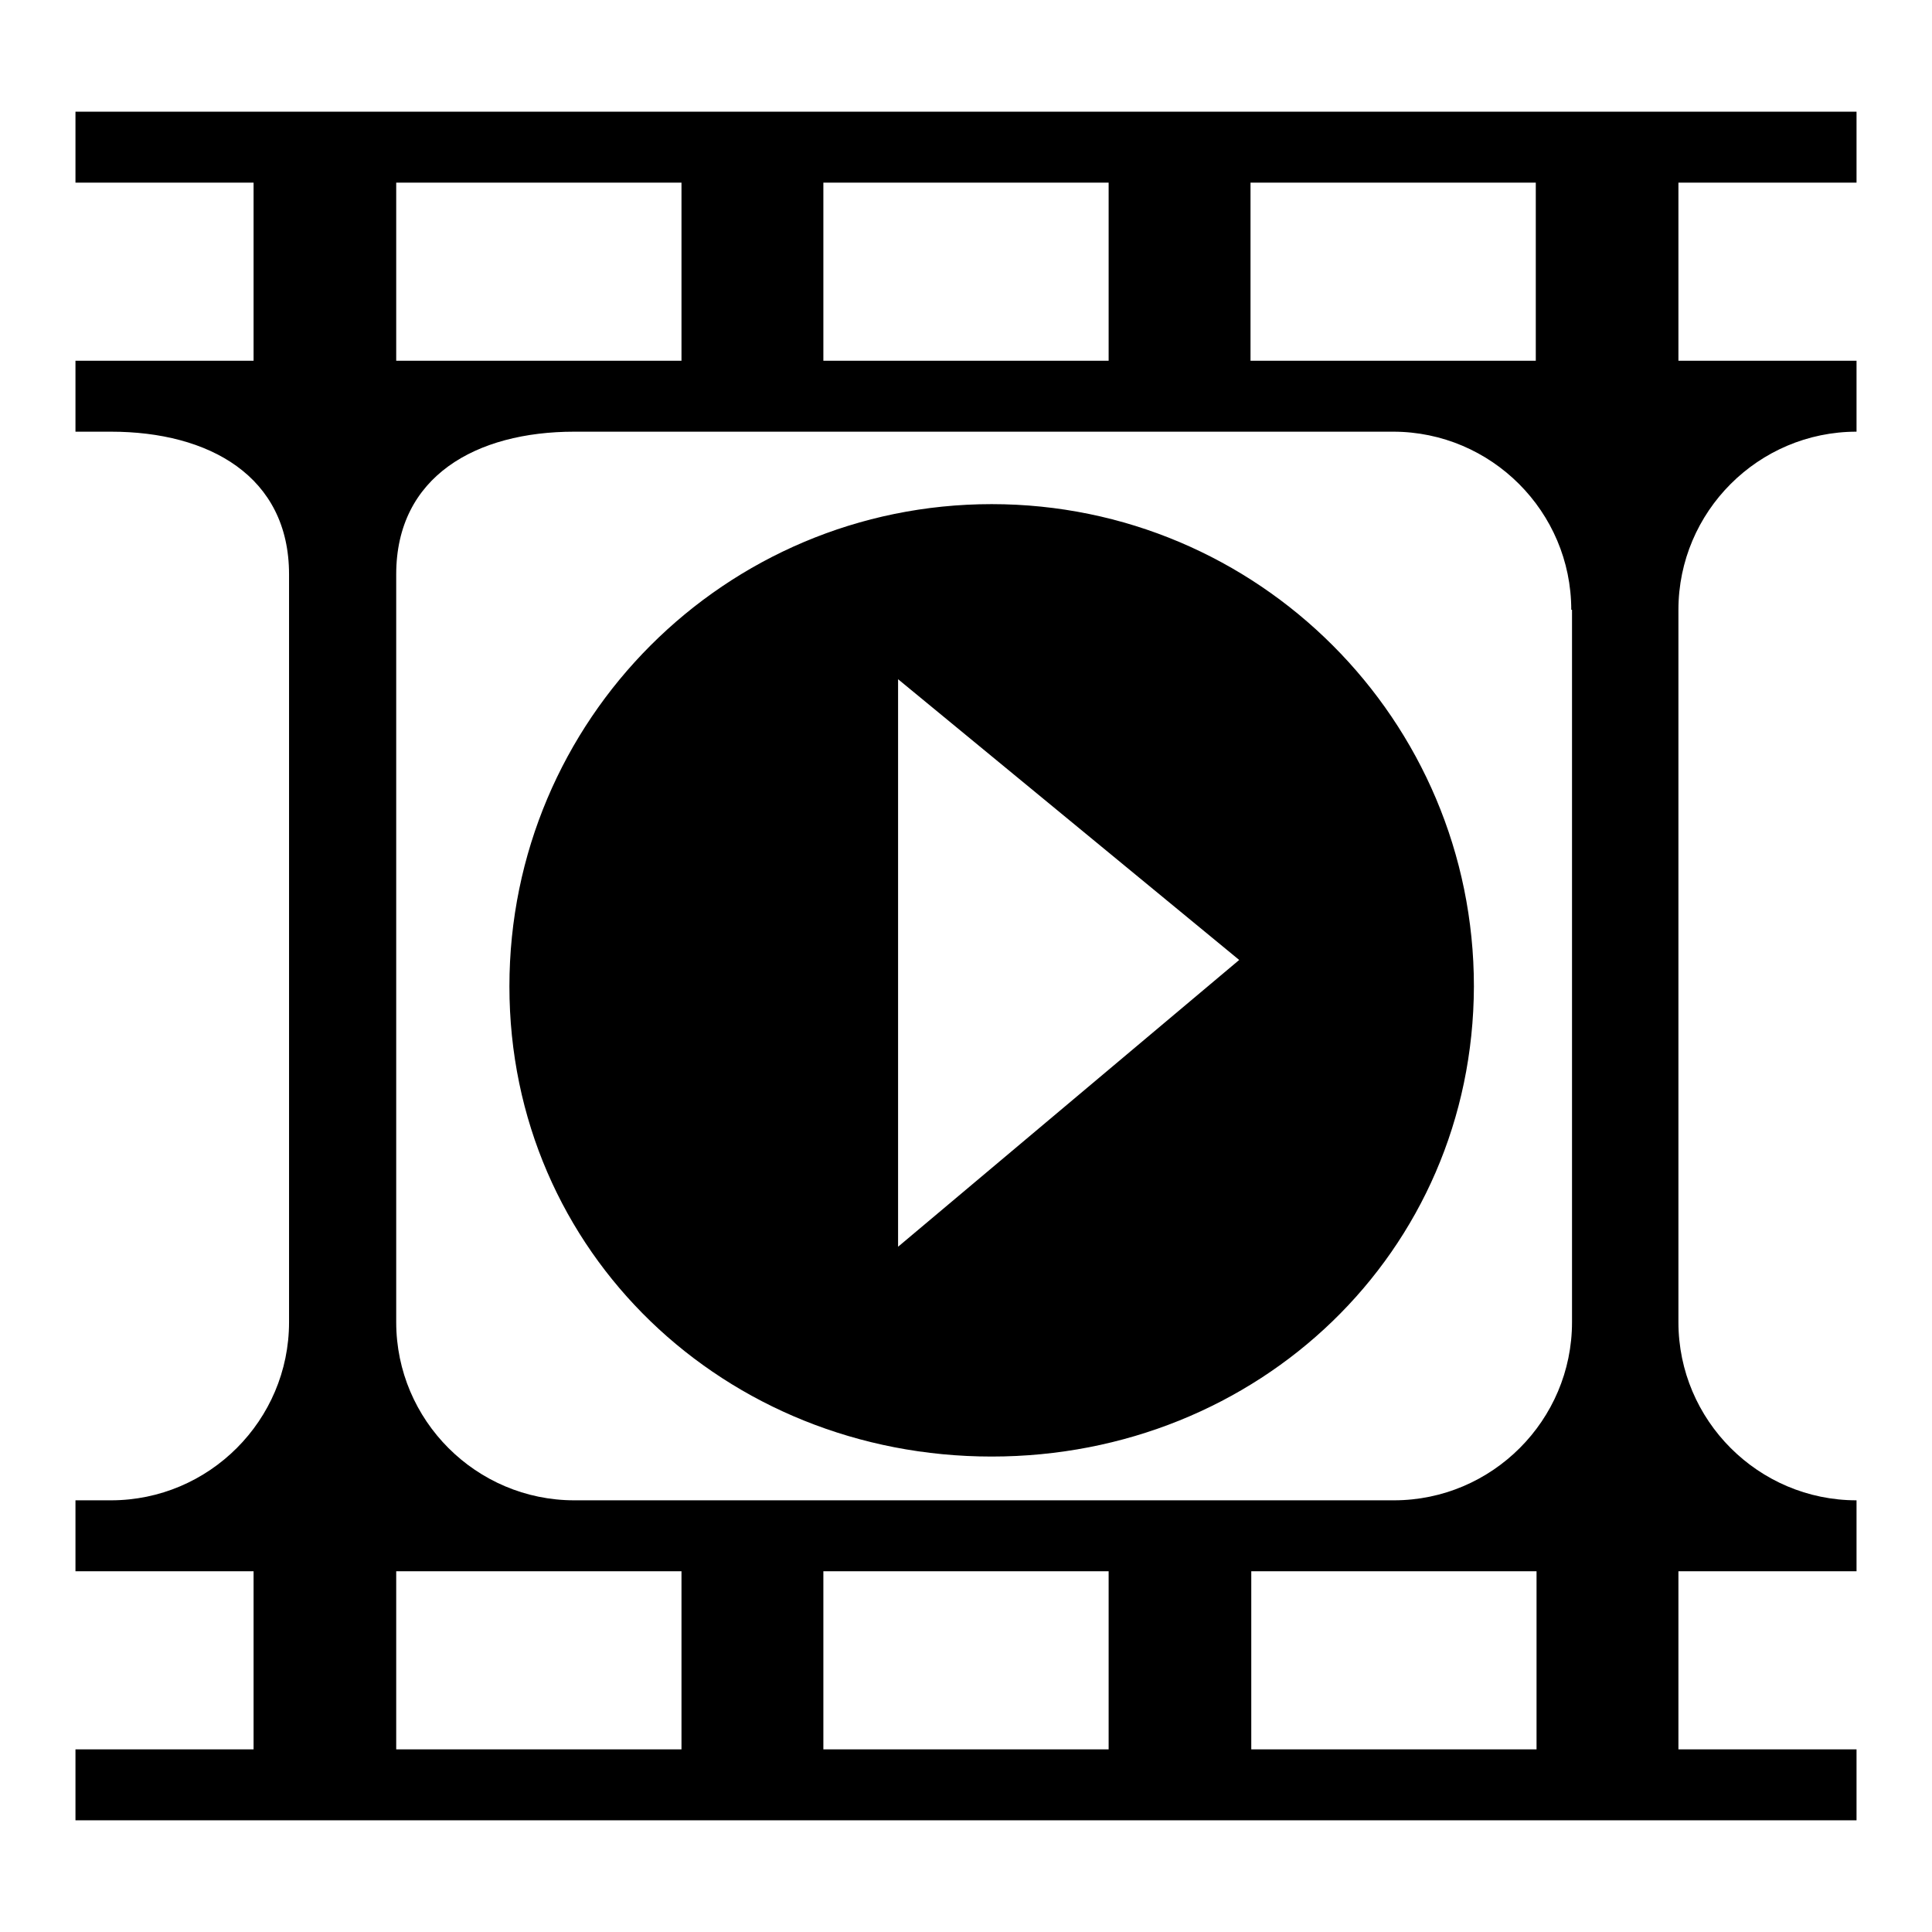
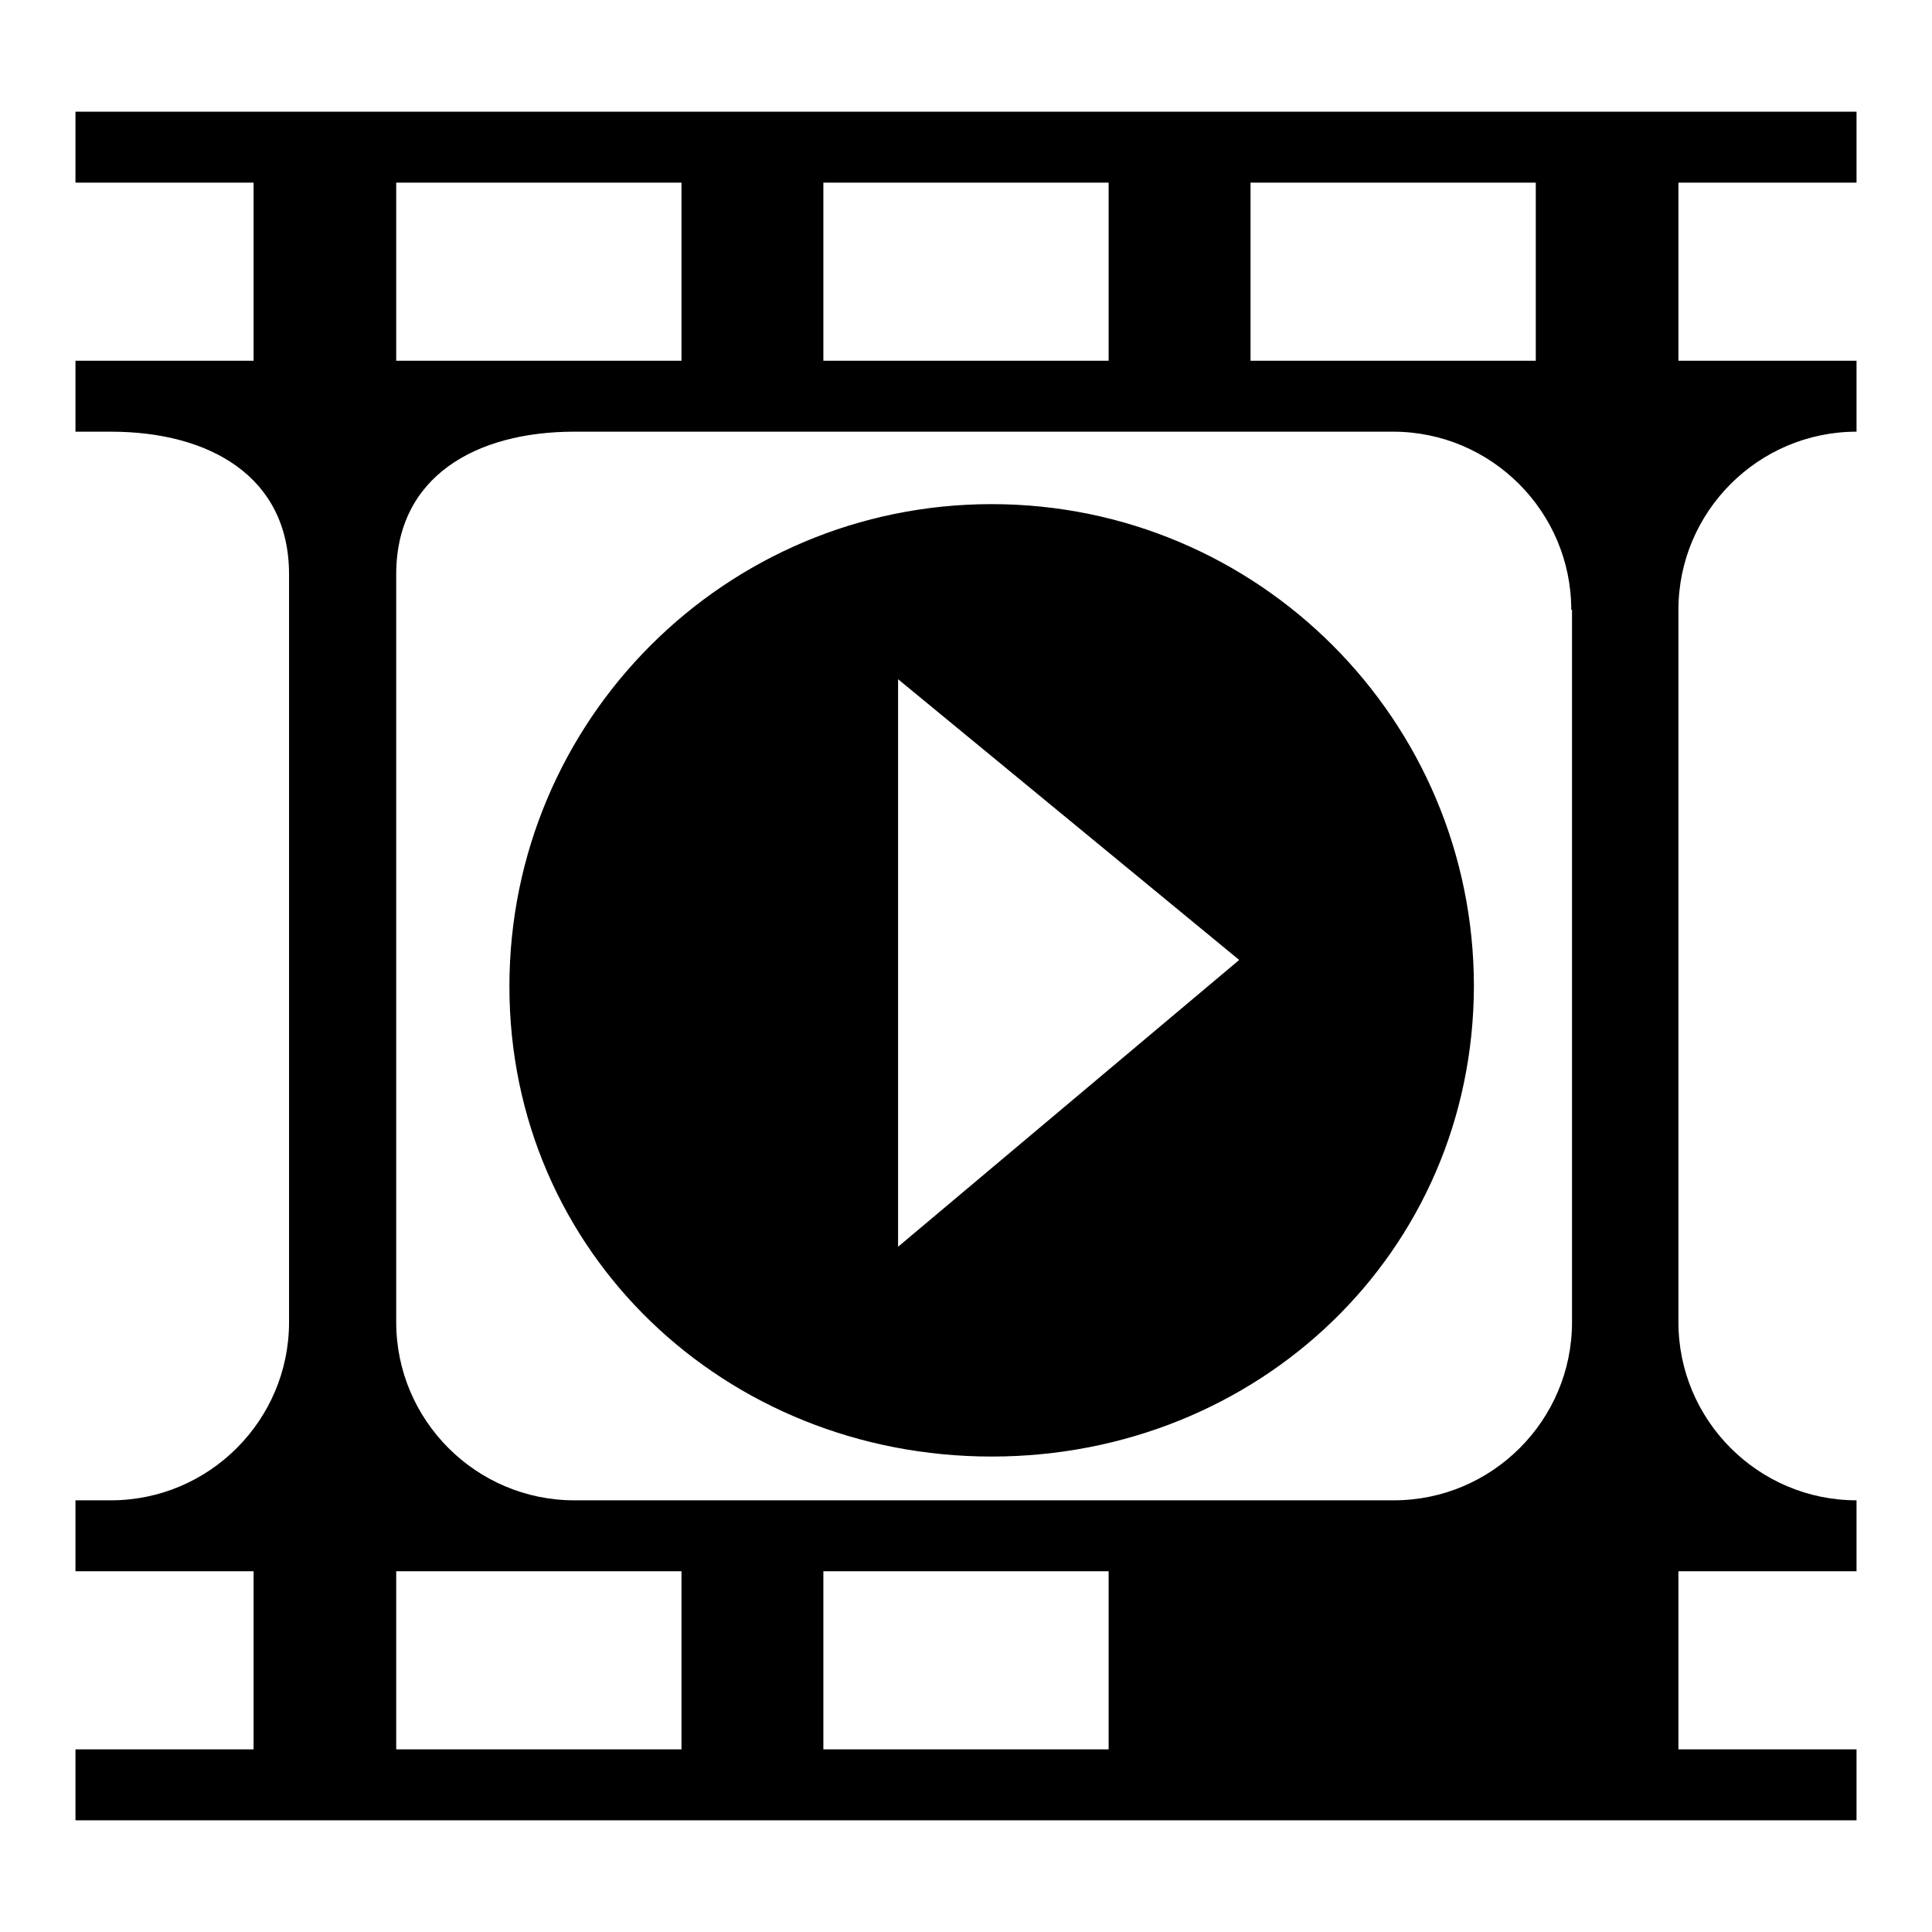
<svg xmlns="http://www.w3.org/2000/svg" version="1.1" x="0px" y="0px" viewBox="0 0 256 256" enable-background="new 0 0 256 256" xml:space="preserve">
  <g>
    <g>
-       <path fill="#000000" d="M246,24.2h-23.6v23.6H246v9.4c-13,0-23.6,10.6-23.6,23.6v94.4c0,13,10.6,23.6,23.6,23.6v9.4h-23.6v23.6H246v9.4H10v-9.4h23.6v-23.6H10v-9.4h4.7c13,0,23.6-10.6,23.6-23.6V76.1c0-13-10.6-18.9-23.6-18.9H10v-9.4h23.6V24.2H10v-9.4h236V24.2z M165.8,231.8h37.8v-23.6h-37.8V231.8z M109.1,231.8h37.8v-23.6h-37.8V231.8z M52.5,231.8h37.8v-23.6H52.5V231.8z M90.2,24.2H52.5v23.6h37.8V24.2z M146.9,24.2h-37.8v23.6h37.8V24.2L146.9,24.2z M203.5,24.2h-37.8v23.6h37.8V24.2z M208.2,80.8c0-13-10.6-23.6-23.6-23.6H76.1c-13,0-23.6,5.9-23.6,18.9v99.1c0,13,10.6,23.6,23.6,23.6h108.6c13,0,23.6-10.6,23.6-23.6V80.8L208.2,80.8z M131.4,193c-35.3,0-63.9-27-63.9-62.3c0-35.3,28.6-63.9,63.9-63.9s63.9,28.6,63.9,63.9C195.2,166,166.7,193,131.4,193 M119,90v75.2l45.2-38L119,90z" />
+       <path fill="#000000" d="M246,24.2h-23.6v23.6H246v9.4c-13,0-23.6,10.6-23.6,23.6v94.4c0,13,10.6,23.6,23.6,23.6v9.4h-23.6v23.6H246v9.4H10v-9.4h23.6v-23.6H10v-9.4h4.7c13,0,23.6-10.6,23.6-23.6V76.1c0-13-10.6-18.9-23.6-18.9H10v-9.4h23.6V24.2H10v-9.4h236V24.2z M165.8,231.8h37.8h-37.8V231.8z M109.1,231.8h37.8v-23.6h-37.8V231.8z M52.5,231.8h37.8v-23.6H52.5V231.8z M90.2,24.2H52.5v23.6h37.8V24.2z M146.9,24.2h-37.8v23.6h37.8V24.2L146.9,24.2z M203.5,24.2h-37.8v23.6h37.8V24.2z M208.2,80.8c0-13-10.6-23.6-23.6-23.6H76.1c-13,0-23.6,5.9-23.6,18.9v99.1c0,13,10.6,23.6,23.6,23.6h108.6c13,0,23.6-10.6,23.6-23.6V80.8L208.2,80.8z M131.4,193c-35.3,0-63.9-27-63.9-62.3c0-35.3,28.6-63.9,63.9-63.9s63.9,28.6,63.9,63.9C195.2,166,166.7,193,131.4,193 M119,90v75.2l45.2-38L119,90z" />
    </g>
  </g>
</svg>